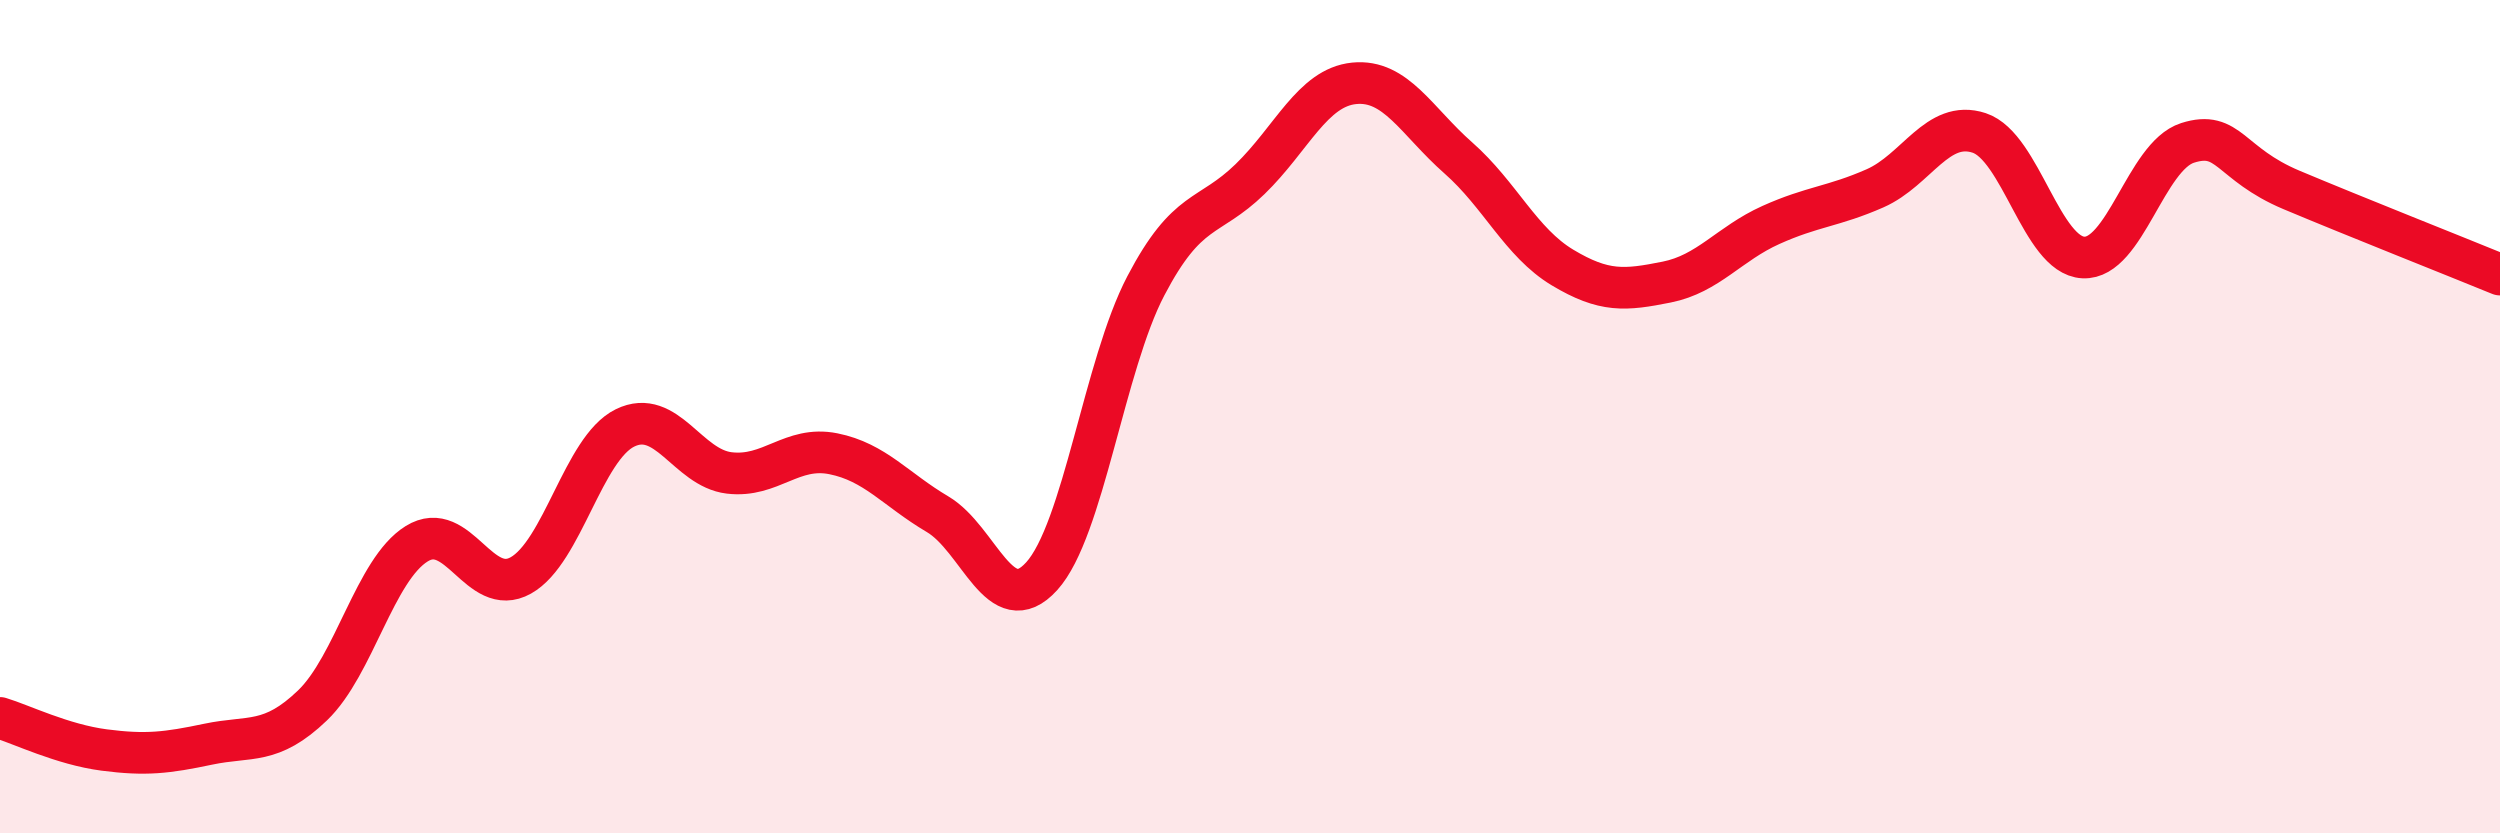
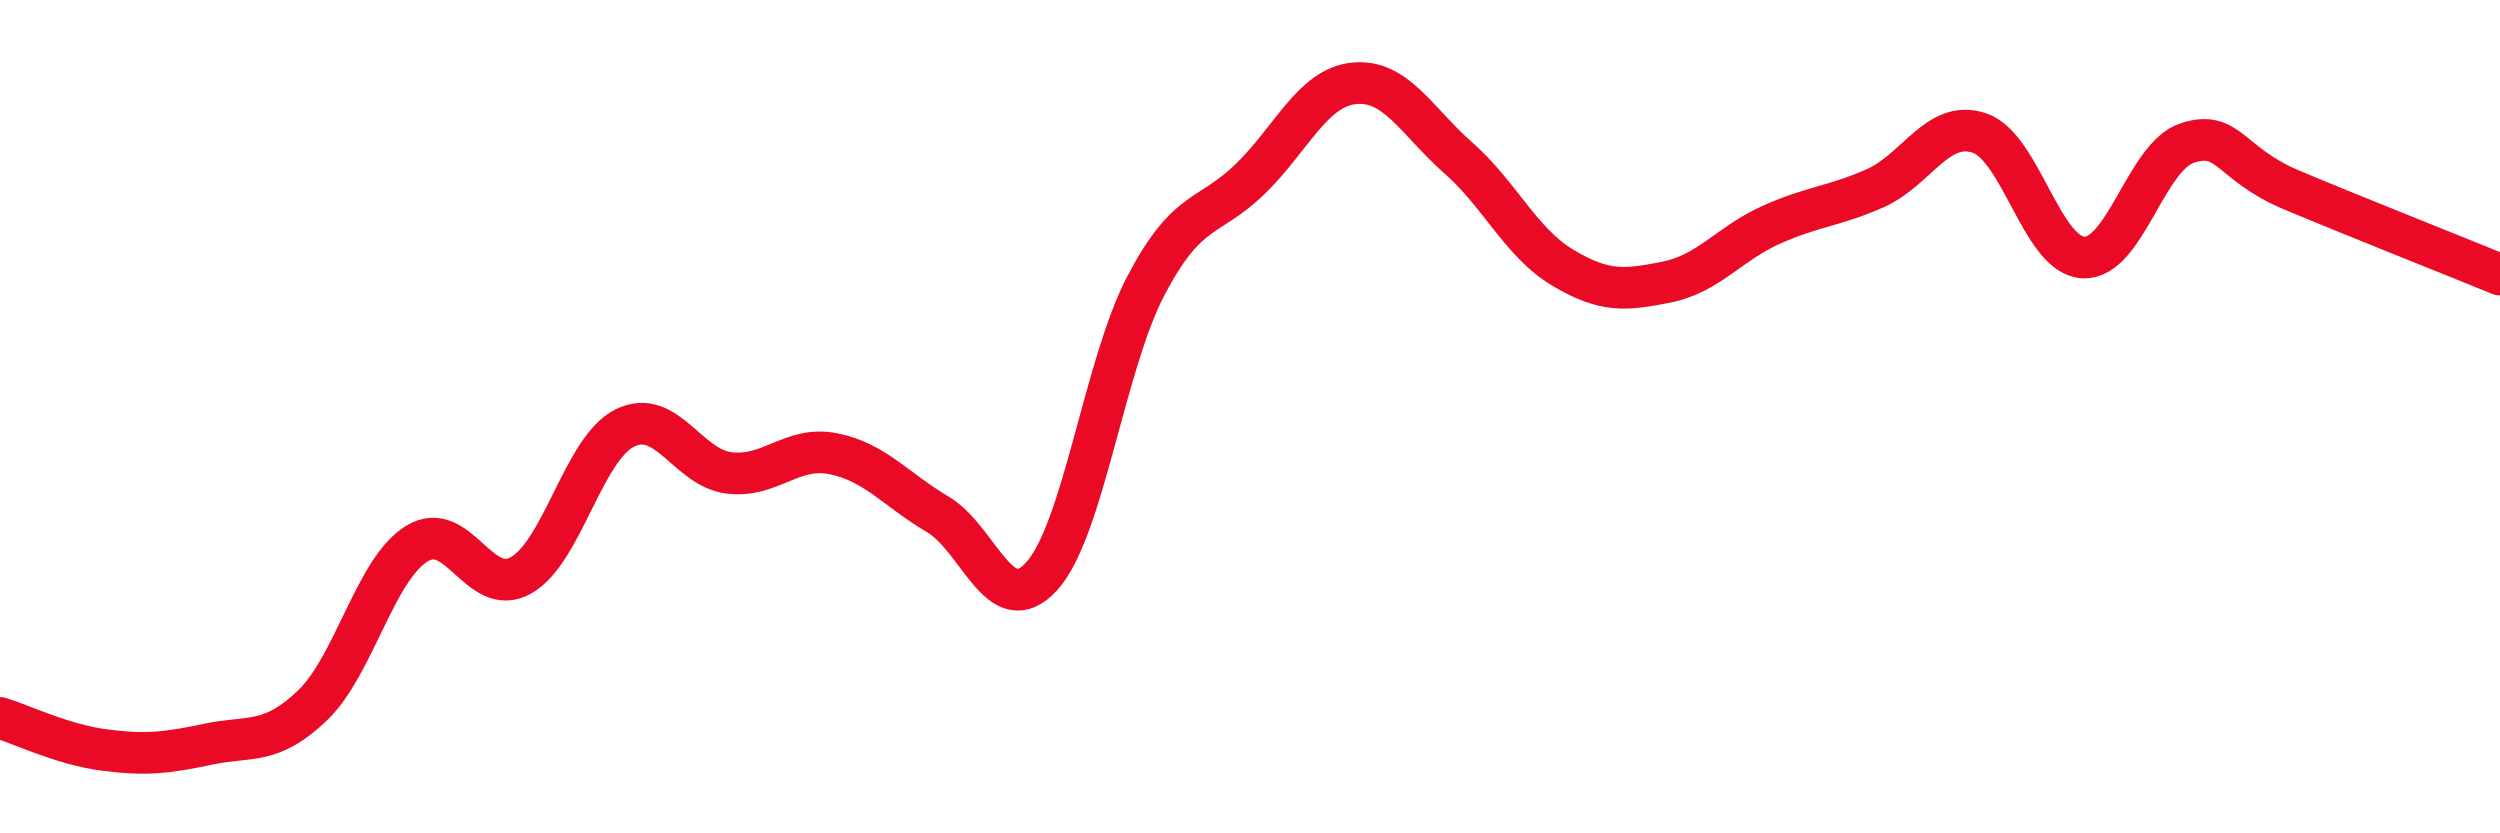
<svg xmlns="http://www.w3.org/2000/svg" width="60" height="20" viewBox="0 0 60 20">
-   <path d="M 0,17.23 C 0.5,17.38 1.5,17.87 2.5,18 C 3.5,18.13 4,18.07 5,17.86 C 6,17.65 6.5,17.89 7.5,16.93 C 8.5,15.97 9,13.67 10,13.05 C 11,12.43 11.5,14.37 12.5,13.81 C 13.5,13.25 14,10.76 15,10.27 C 16,9.78 16.5,11.23 17.5,11.35 C 18.5,11.47 19,10.69 20,10.89 C 21,11.09 21.5,11.75 22.5,12.34 C 23.5,12.93 24,14.93 25,13.83 C 26,12.73 26.5,8.77 27.5,6.86 C 28.5,4.95 29,5.27 30,4.3 C 31,3.33 31.5,2.1 32.5,2 C 33.5,1.9 34,2.91 35,3.79 C 36,4.67 36.5,5.82 37.5,6.42 C 38.5,7.02 39,6.97 40,6.77 C 41,6.57 41.5,5.85 42.5,5.4 C 43.5,4.95 44,4.96 45,4.52 C 46,4.08 46.5,2.86 47.5,3.19 C 48.5,3.52 49,6.13 50,6.18 C 51,6.23 51.5,3.75 52.5,3.43 C 53.5,3.11 53.5,3.93 55,4.56 C 56.5,5.19 59,6.18 60,6.59L60 20L0 20Z" fill="#EB0A25" opacity="0.1" stroke-linecap="round" stroke-linejoin="round" />
  <path d="M 0,17.23 C 0.5,17.38 1.5,17.87 2.5,18 C 3.5,18.13 4,18.07 5,17.86 C 6,17.65 6.5,17.89 7.5,16.93 C 8.5,15.97 9,13.67 10,13.05 C 11,12.43 11.5,14.37 12.5,13.81 C 13.5,13.25 14,10.76 15,10.27 C 16,9.78 16.5,11.23 17.5,11.35 C 18.5,11.47 19,10.69 20,10.89 C 21,11.09 21.5,11.75 22.5,12.34 C 23.5,12.93 24,14.93 25,13.83 C 26,12.73 26.5,8.77 27.5,6.86 C 28.5,4.95 29,5.27 30,4.3 C 31,3.33 31.5,2.1 32.5,2 C 33.5,1.9 34,2.91 35,3.79 C 36,4.67 36.5,5.82 37.5,6.42 C 38.5,7.02 39,6.97 40,6.77 C 41,6.57 41.5,5.85 42.5,5.4 C 43.5,4.95 44,4.96 45,4.52 C 46,4.08 46.5,2.86 47.5,3.19 C 48.5,3.52 49,6.13 50,6.18 C 51,6.23 51.5,3.75 52.5,3.43 C 53.5,3.11 53.5,3.93 55,4.56 C 56.5,5.19 59,6.18 60,6.59" stroke="#EB0A25" stroke-width="1" fill="none" stroke-linecap="round" stroke-linejoin="round" />
</svg>